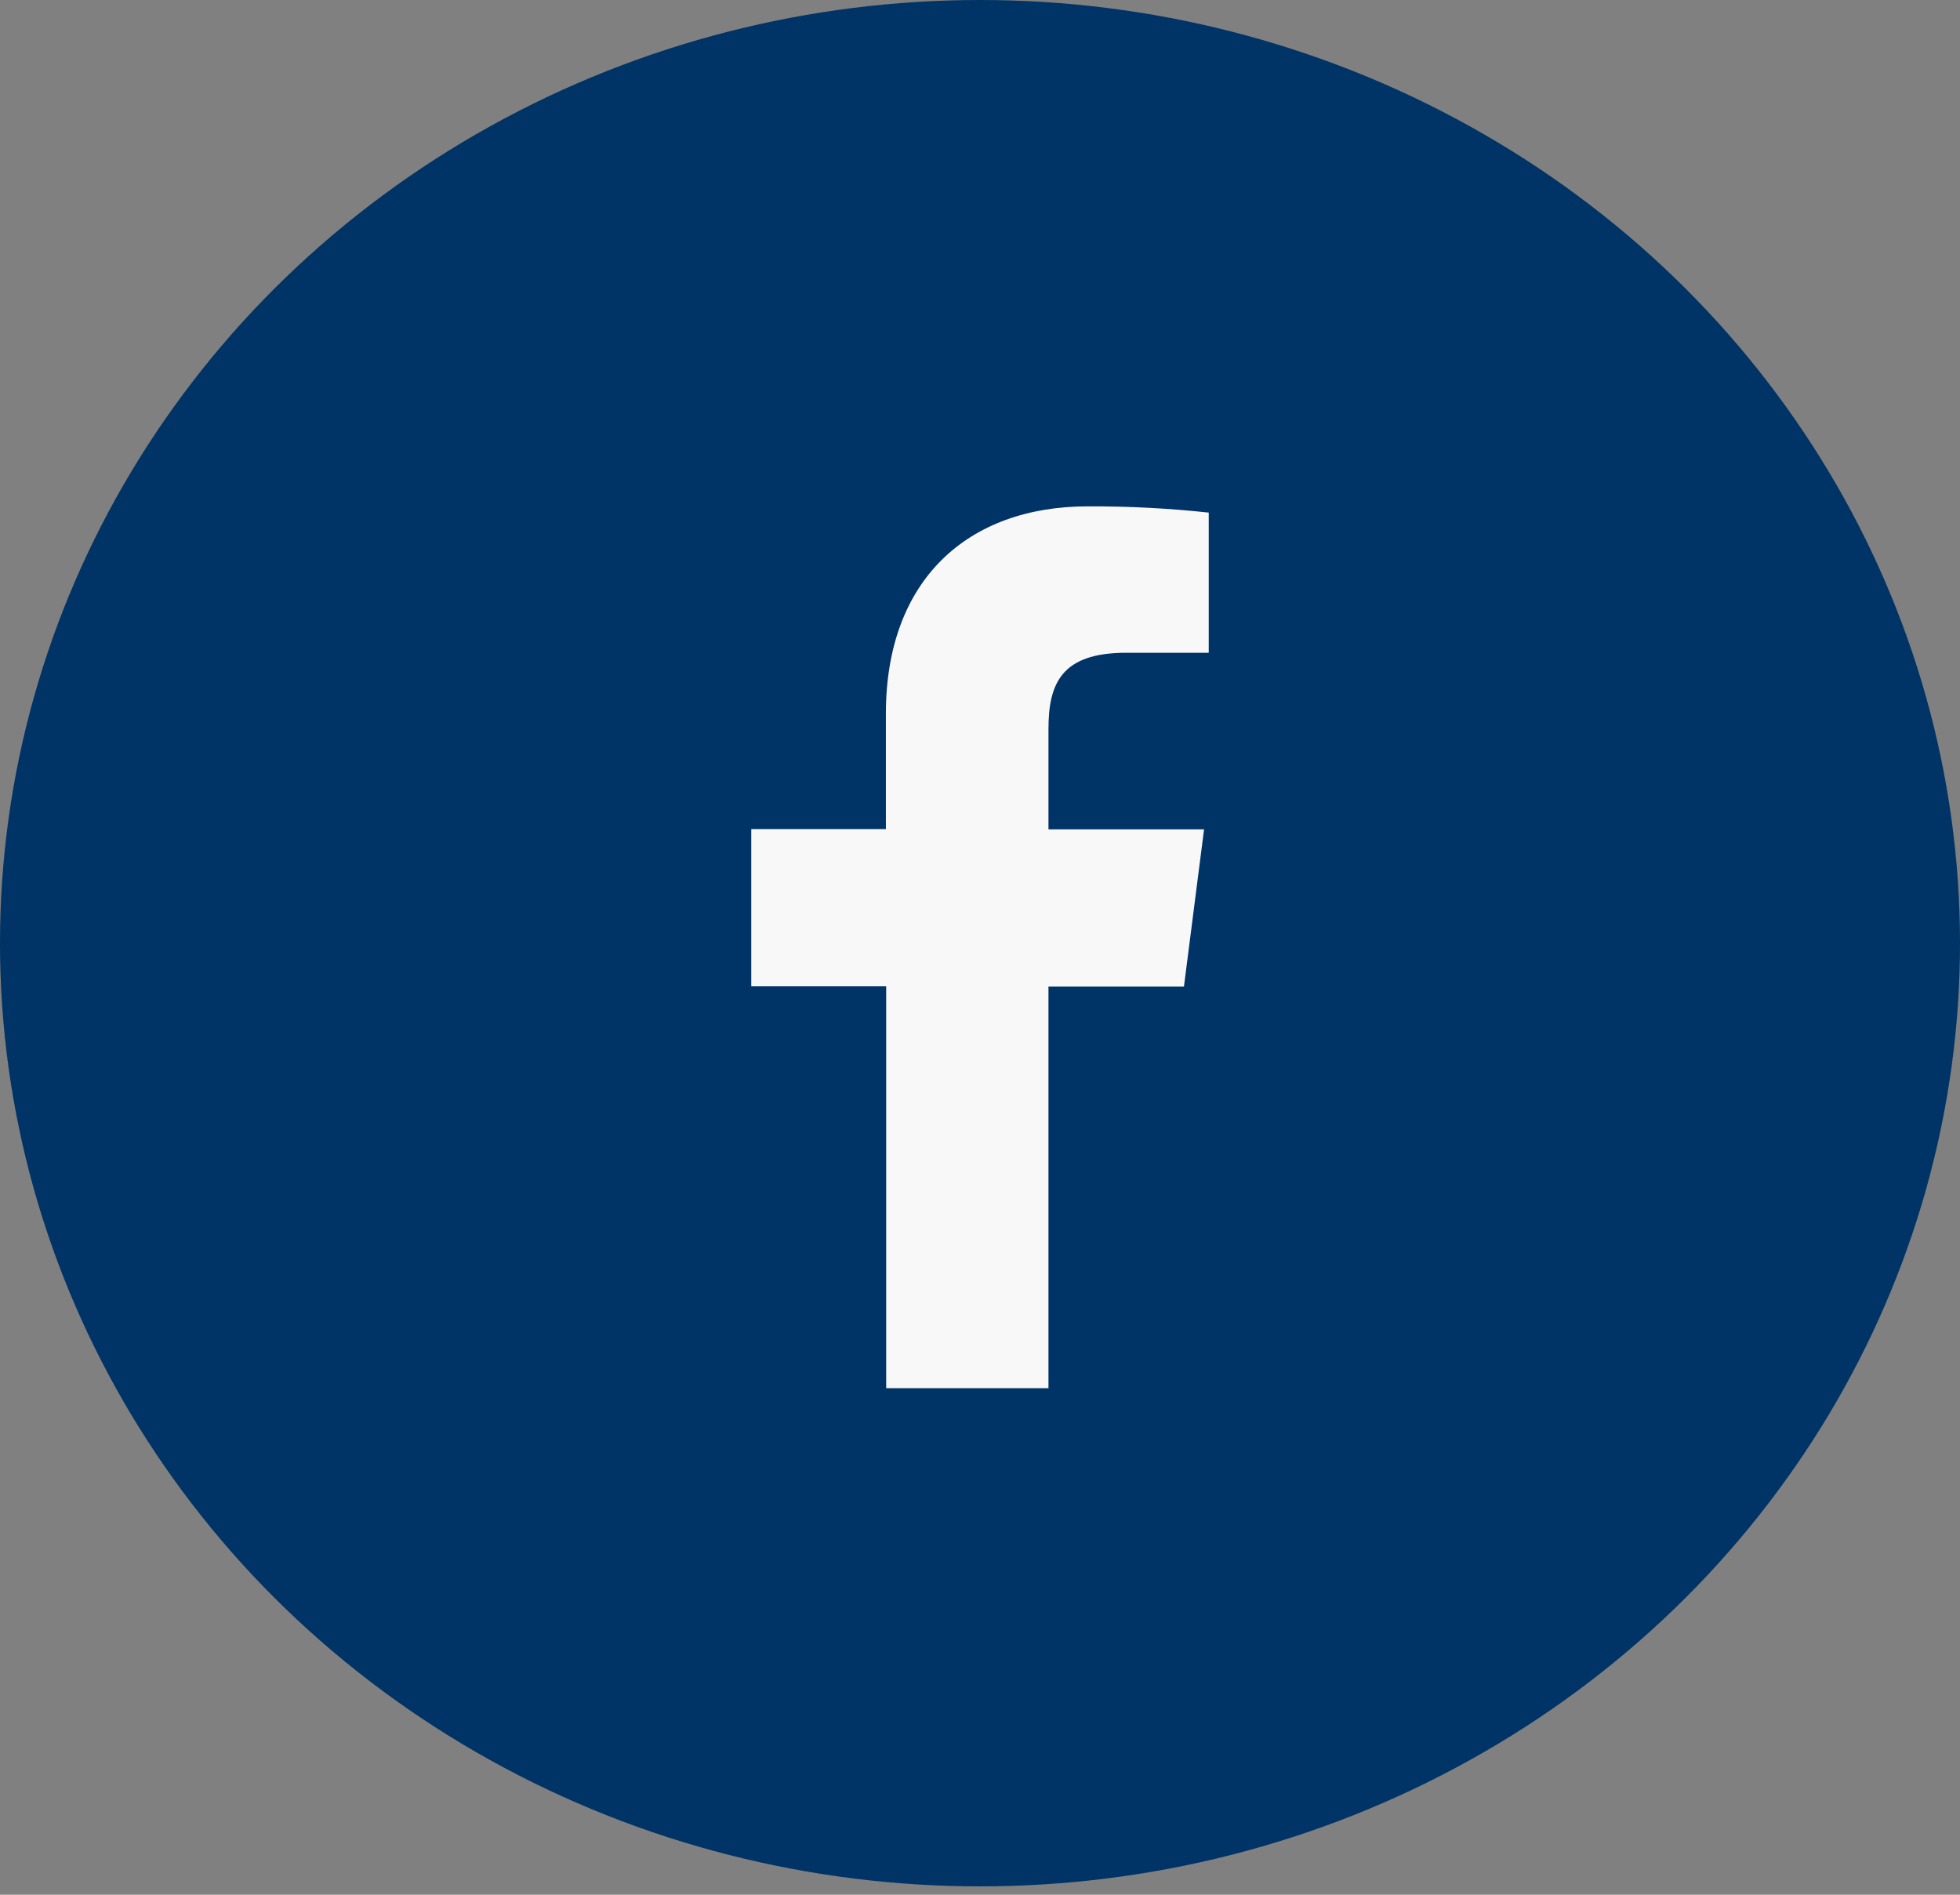
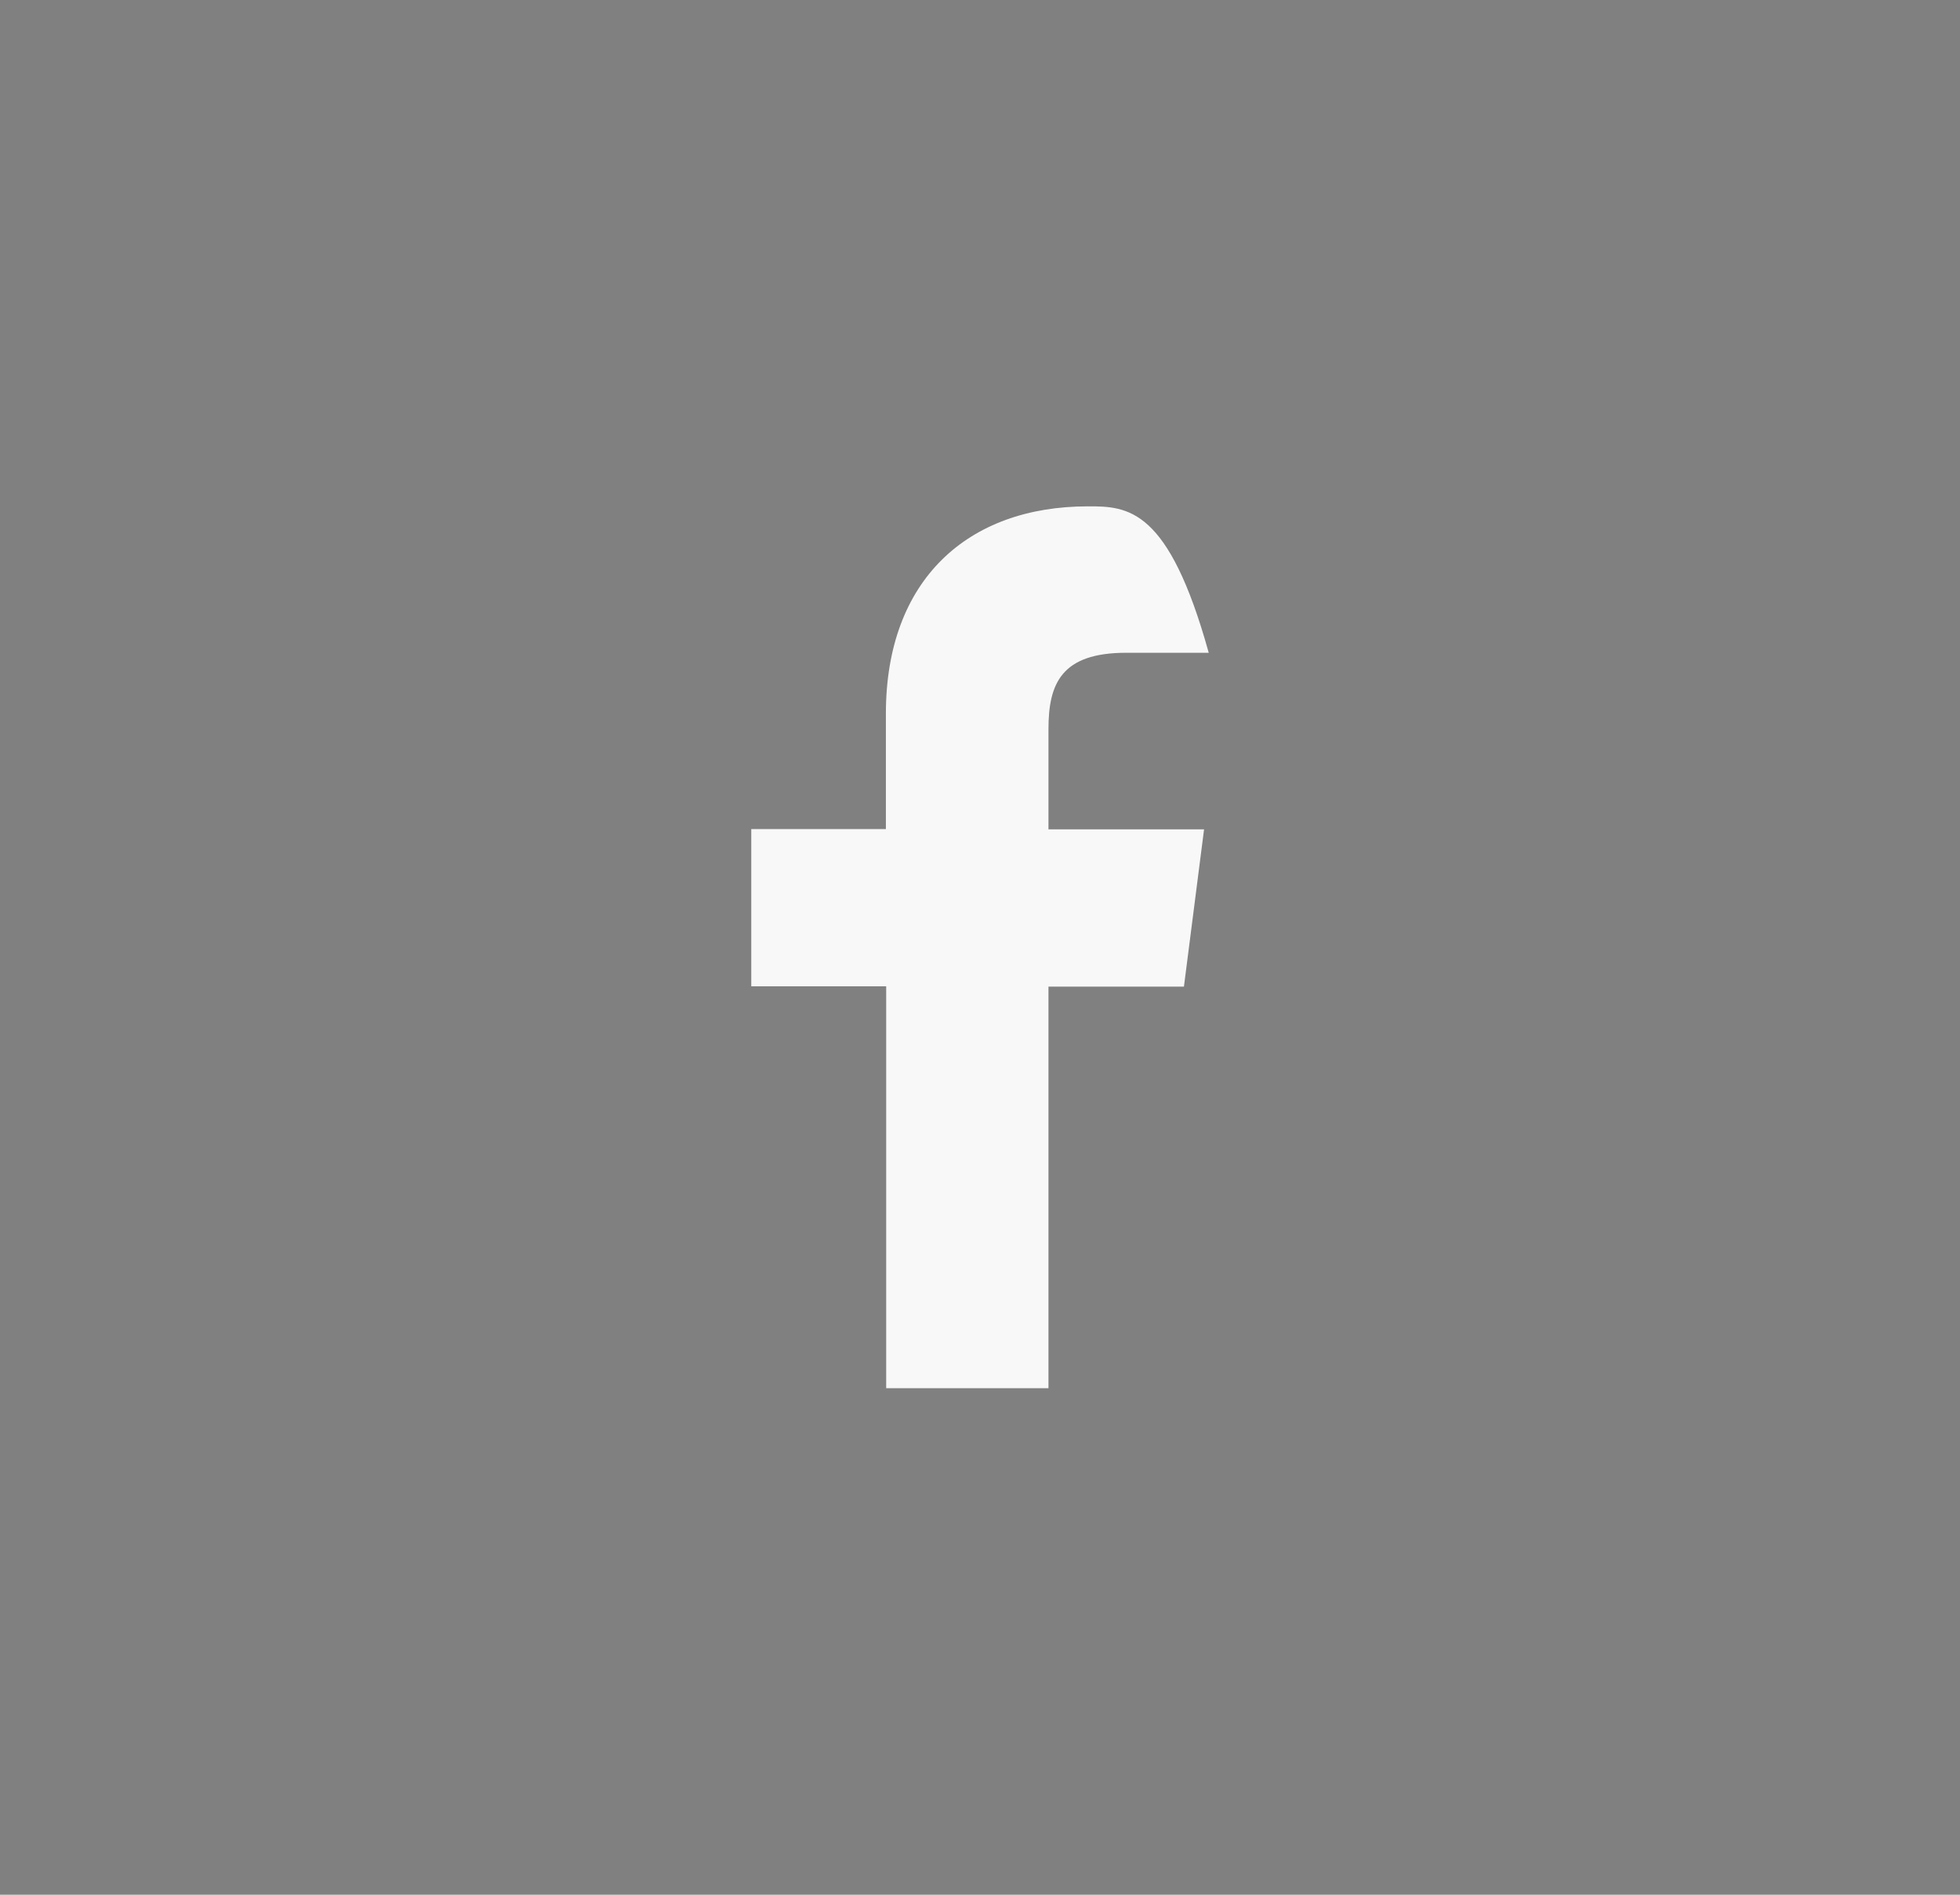
<svg xmlns="http://www.w3.org/2000/svg" width="60" height="58" viewBox="0 0 60 58" fill="none">
  <rect x="0" y="0" width="60" height="58" fill="#808080" stroke="none" />
-   <ellipse cx="30" cy="28.872" rx="30" ry="28.872" fill="#003366" />
-   <path d="M32.096 42.495V30.201H36.243L36.859 25.388H32.096V22.322C32.096 20.933 32.483 19.982 34.476 19.982H37.002V15.691C35.773 15.559 34.538 15.495 33.301 15.5C29.636 15.5 27.119 17.738 27.119 21.846V25.379H22.998V30.192H27.128V42.495H32.096Z" fill="#F8F8F8" />
+   <path d="M32.096 42.495V30.201H36.243L36.859 25.388H32.096V22.322C32.096 20.933 32.483 19.982 34.476 19.982H37.002C35.773 15.559 34.538 15.495 33.301 15.5C29.636 15.5 27.119 17.738 27.119 21.846V25.379H22.998V30.192H27.128V42.495H32.096Z" fill="#F8F8F8" />
</svg>